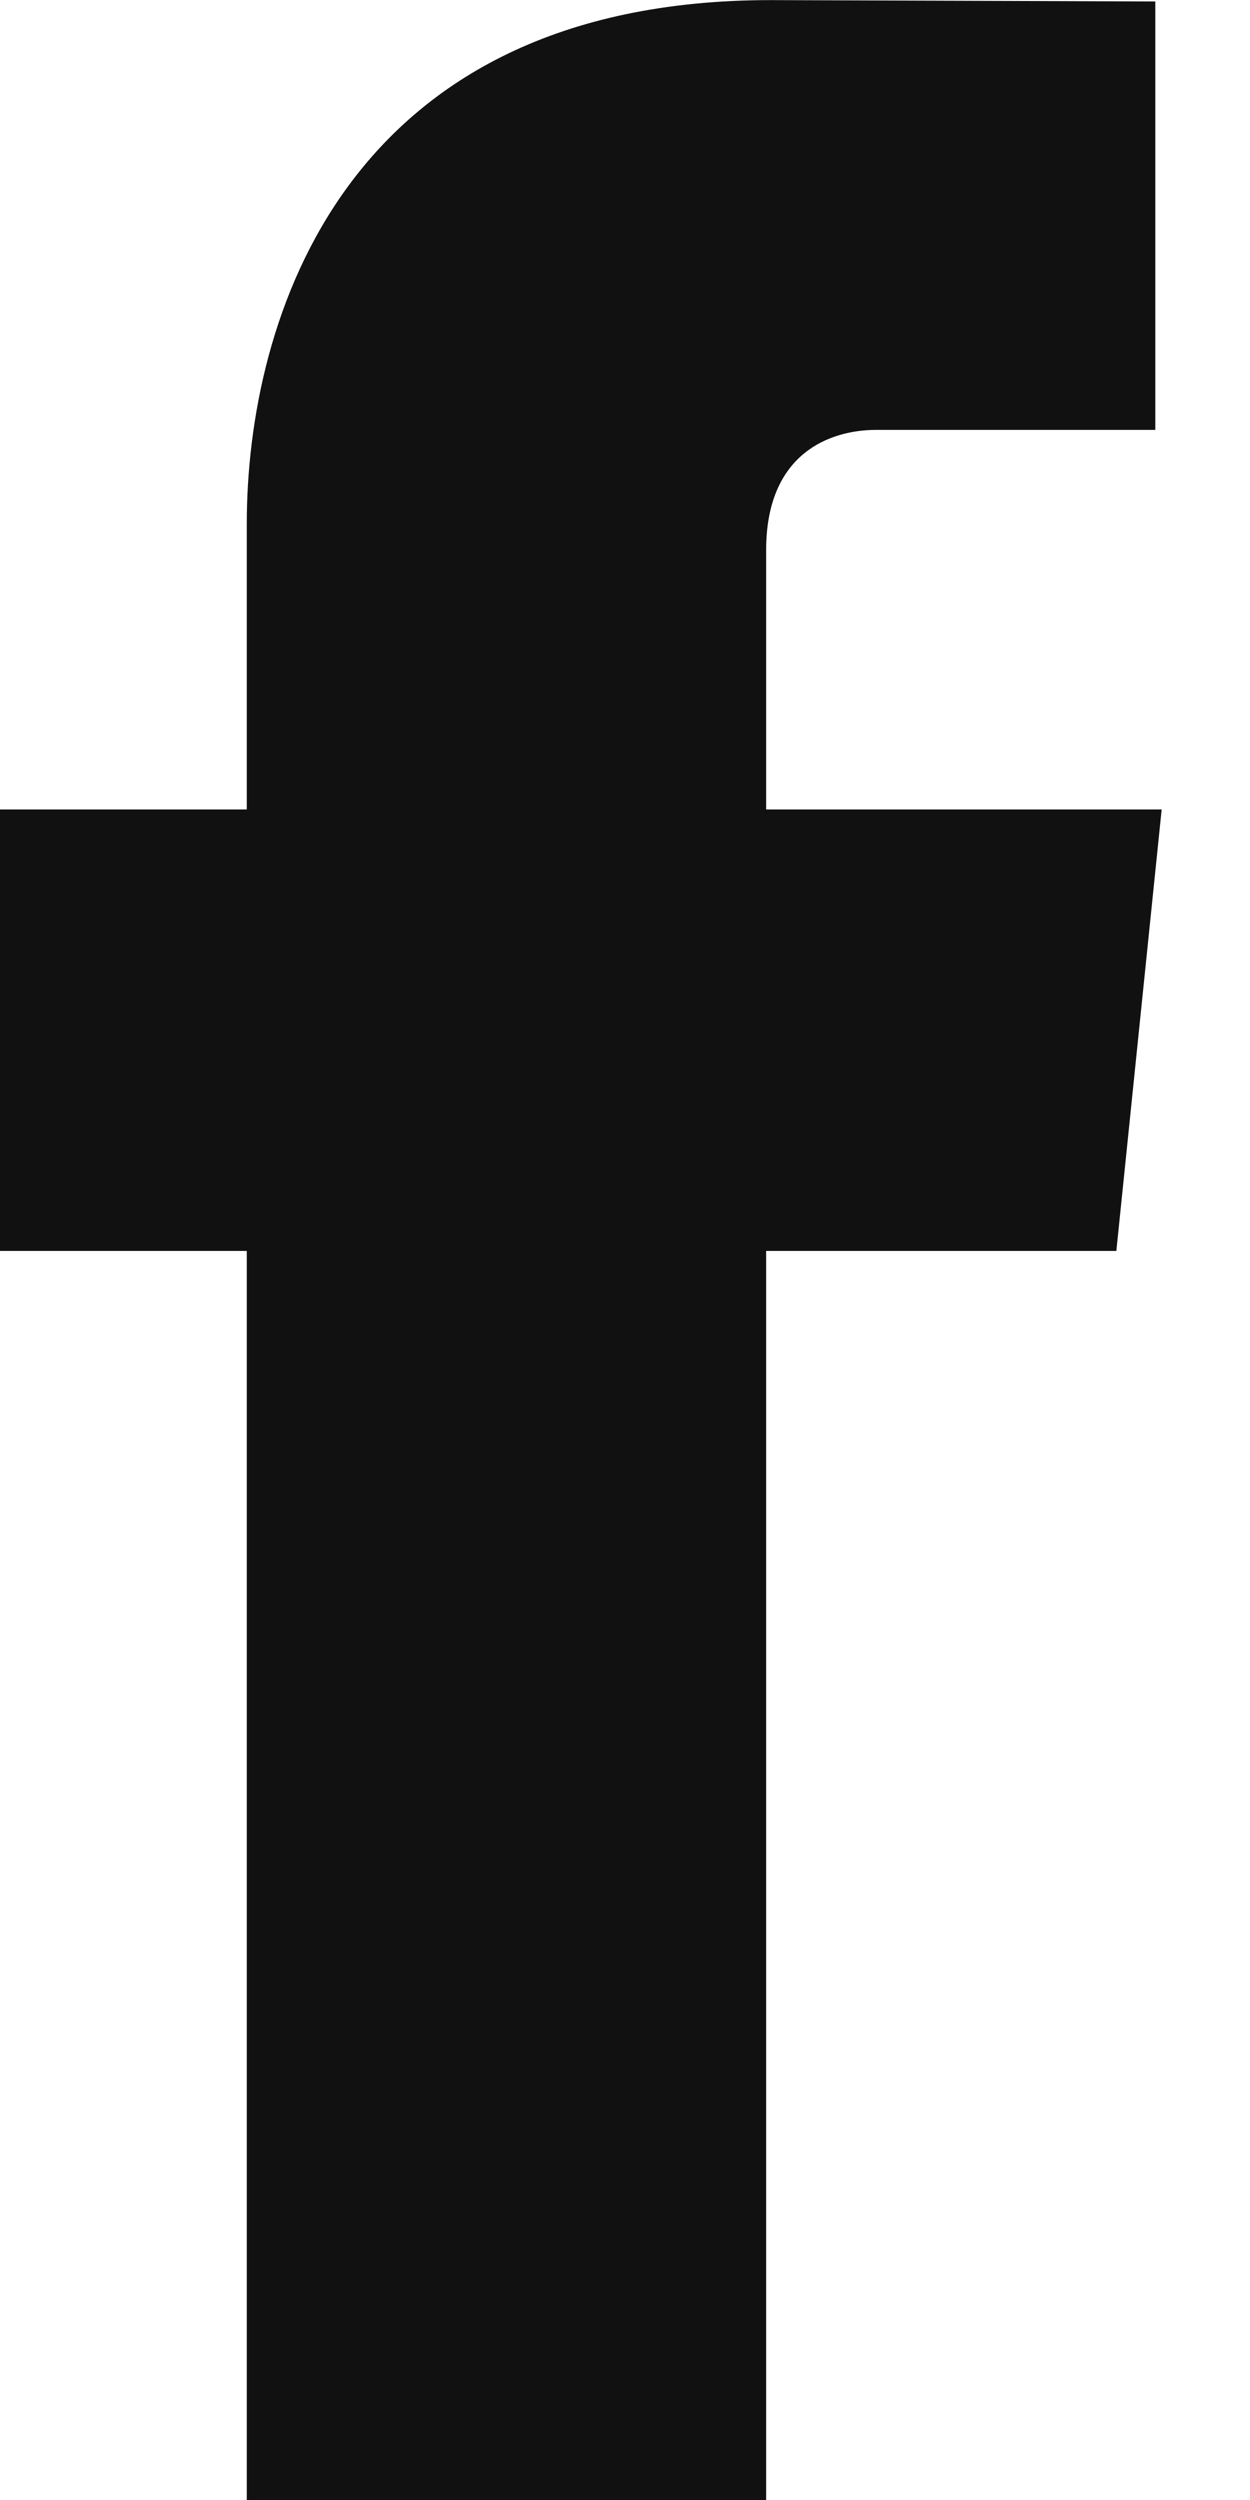
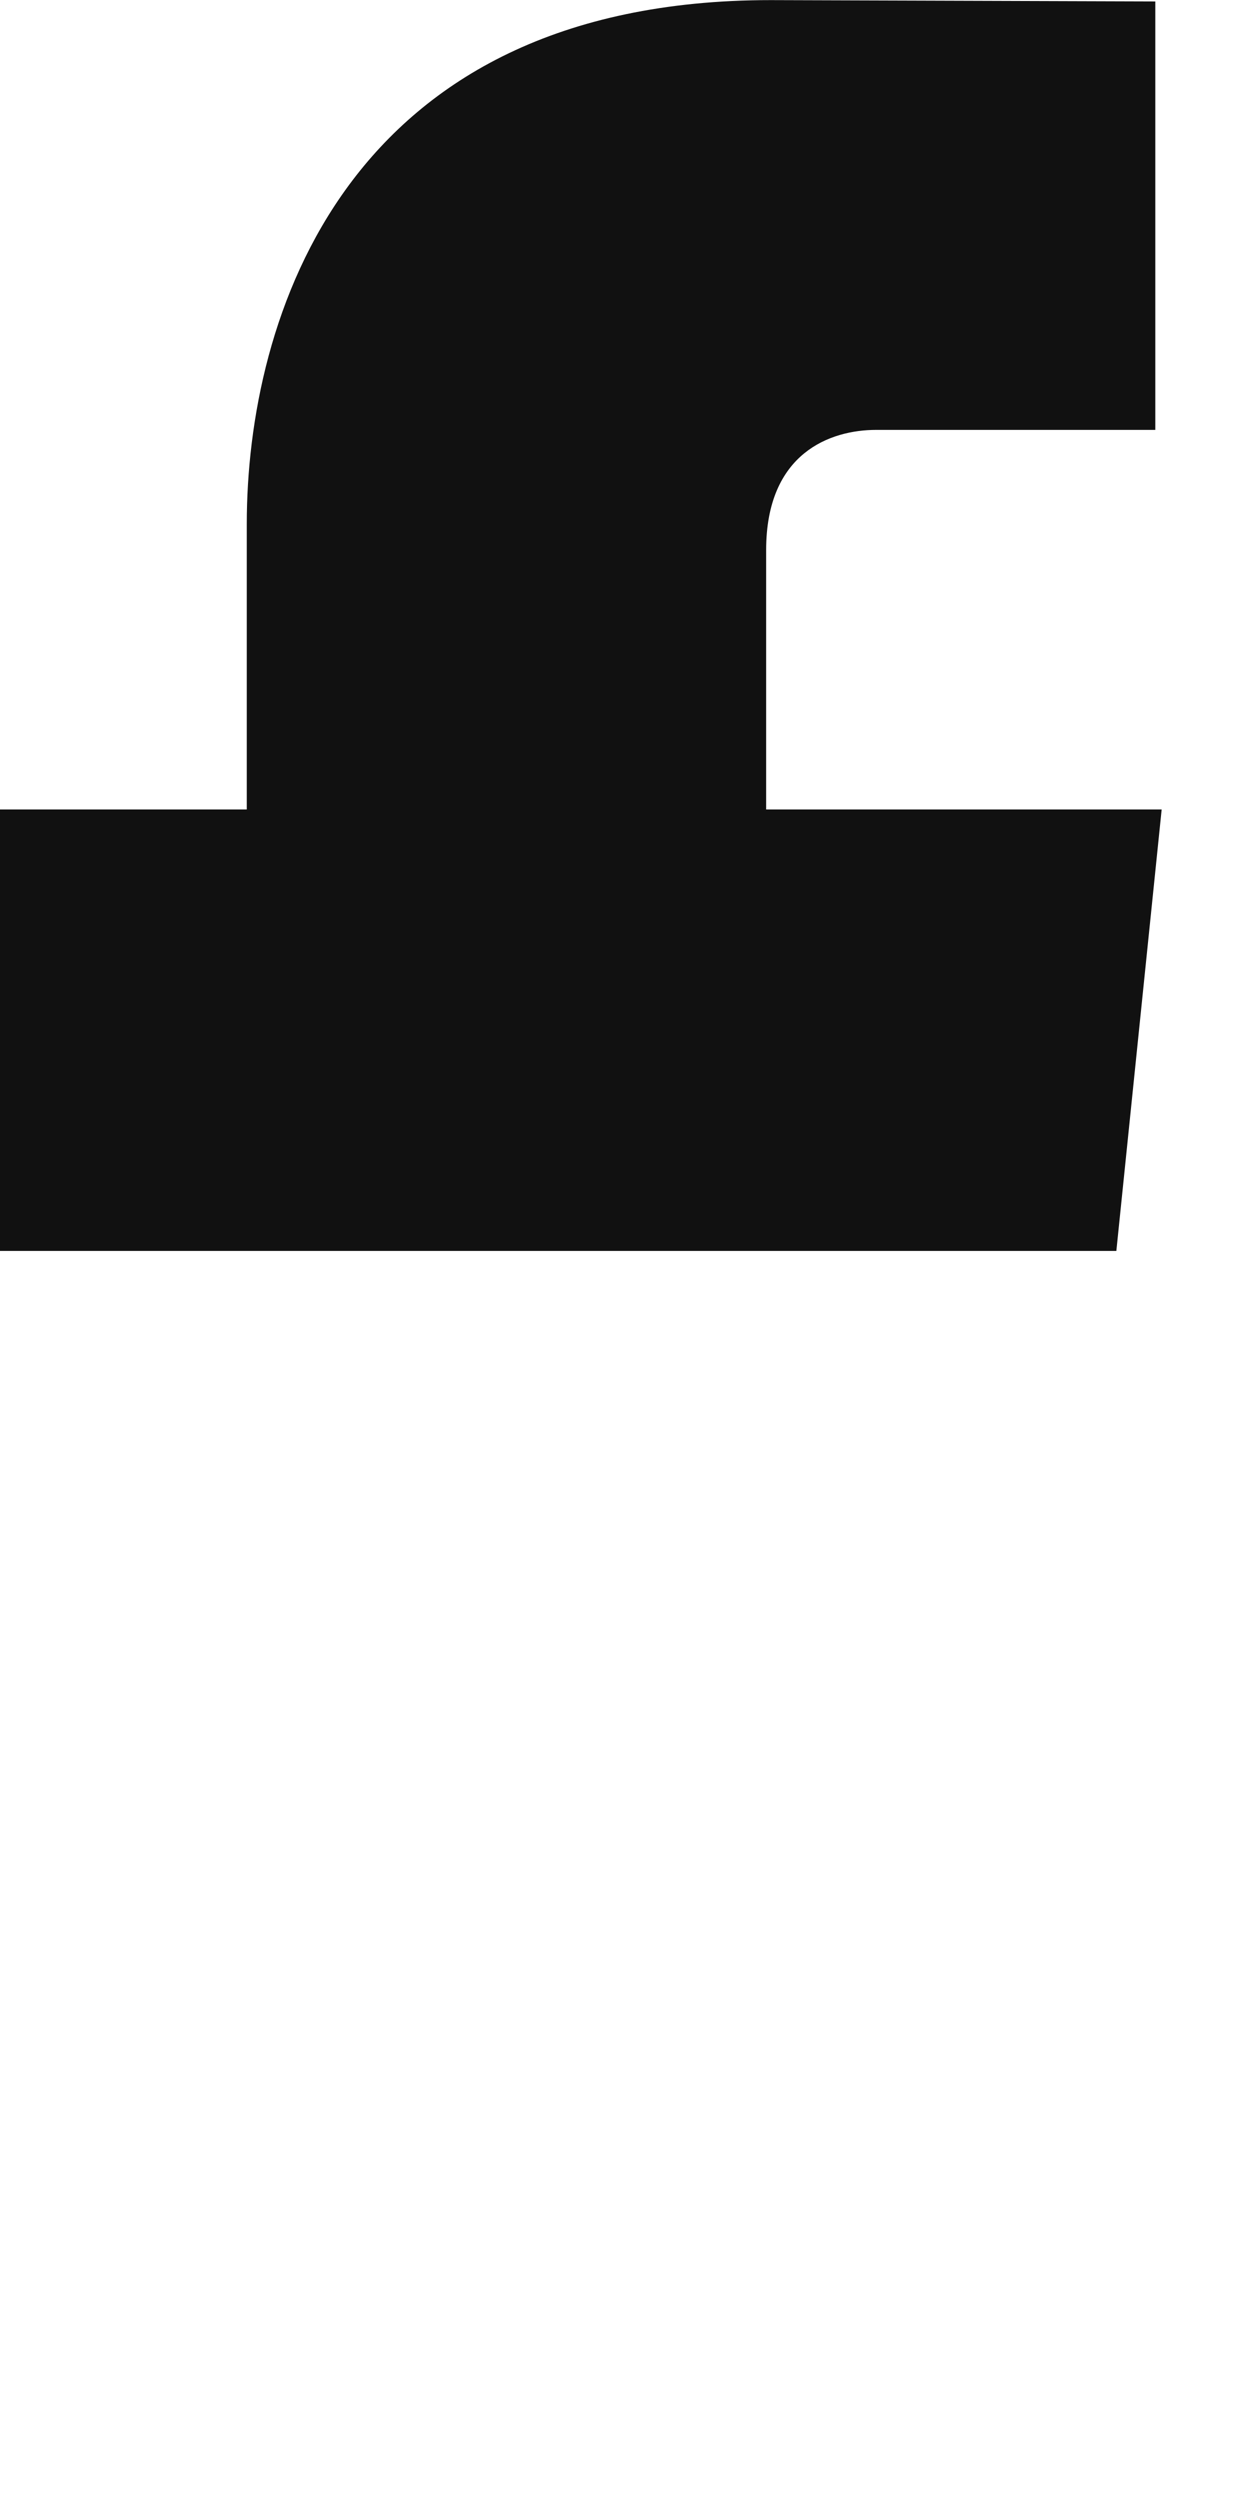
<svg xmlns="http://www.w3.org/2000/svg" width="12" height="24" viewBox="0 0 12 24" fill="none">
-   <path d="M11.152 7.771H7.355V5.281C7.355 4.345 7.975 4.127 8.411 4.127H11.091V0.014L7.4 0.001C3.303 0.001 2.369 3.067 2.369 5.03V7.771H0V12.009H2.369V24.001H7.355V12.009H10.717L11.152 7.771Z" fill="#111111" />
+   <path d="M11.152 7.771H7.355V5.281C7.355 4.345 7.975 4.127 8.411 4.127H11.091V0.014L7.4 0.001C3.303 0.001 2.369 3.067 2.369 5.03V7.771H0V12.009H2.369H7.355V12.009H10.717L11.152 7.771Z" fill="#111111" />
</svg>